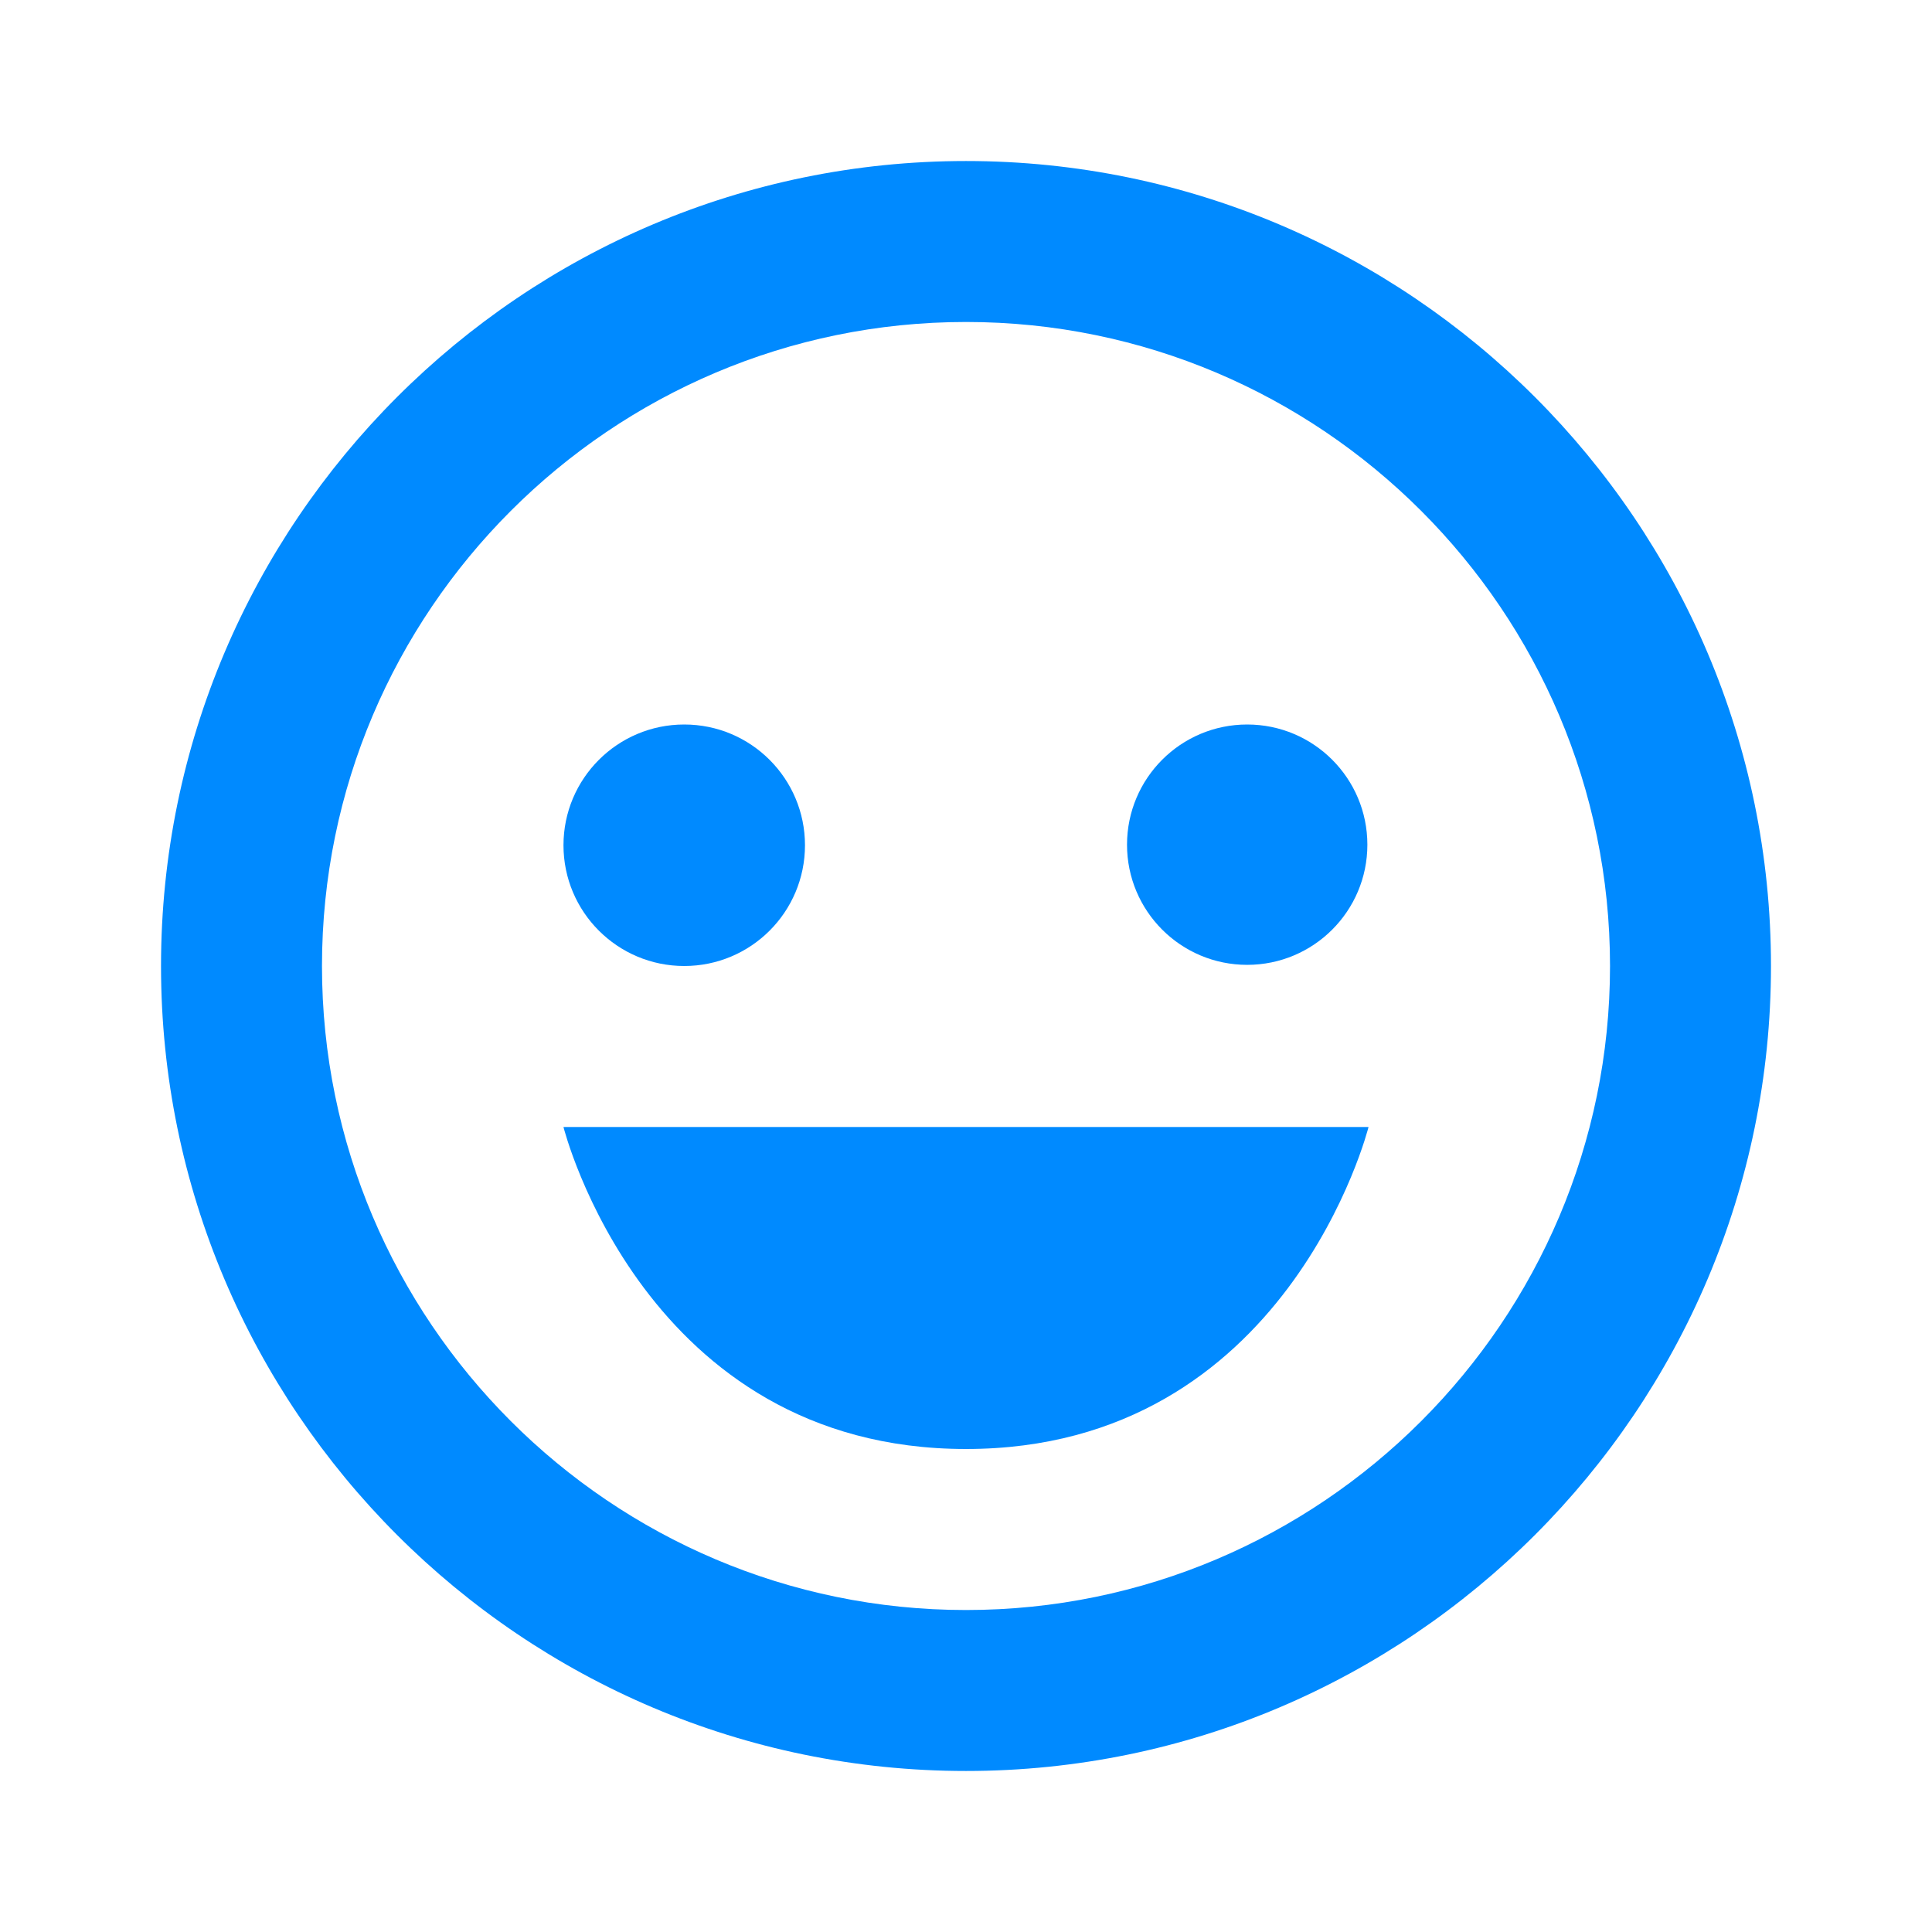
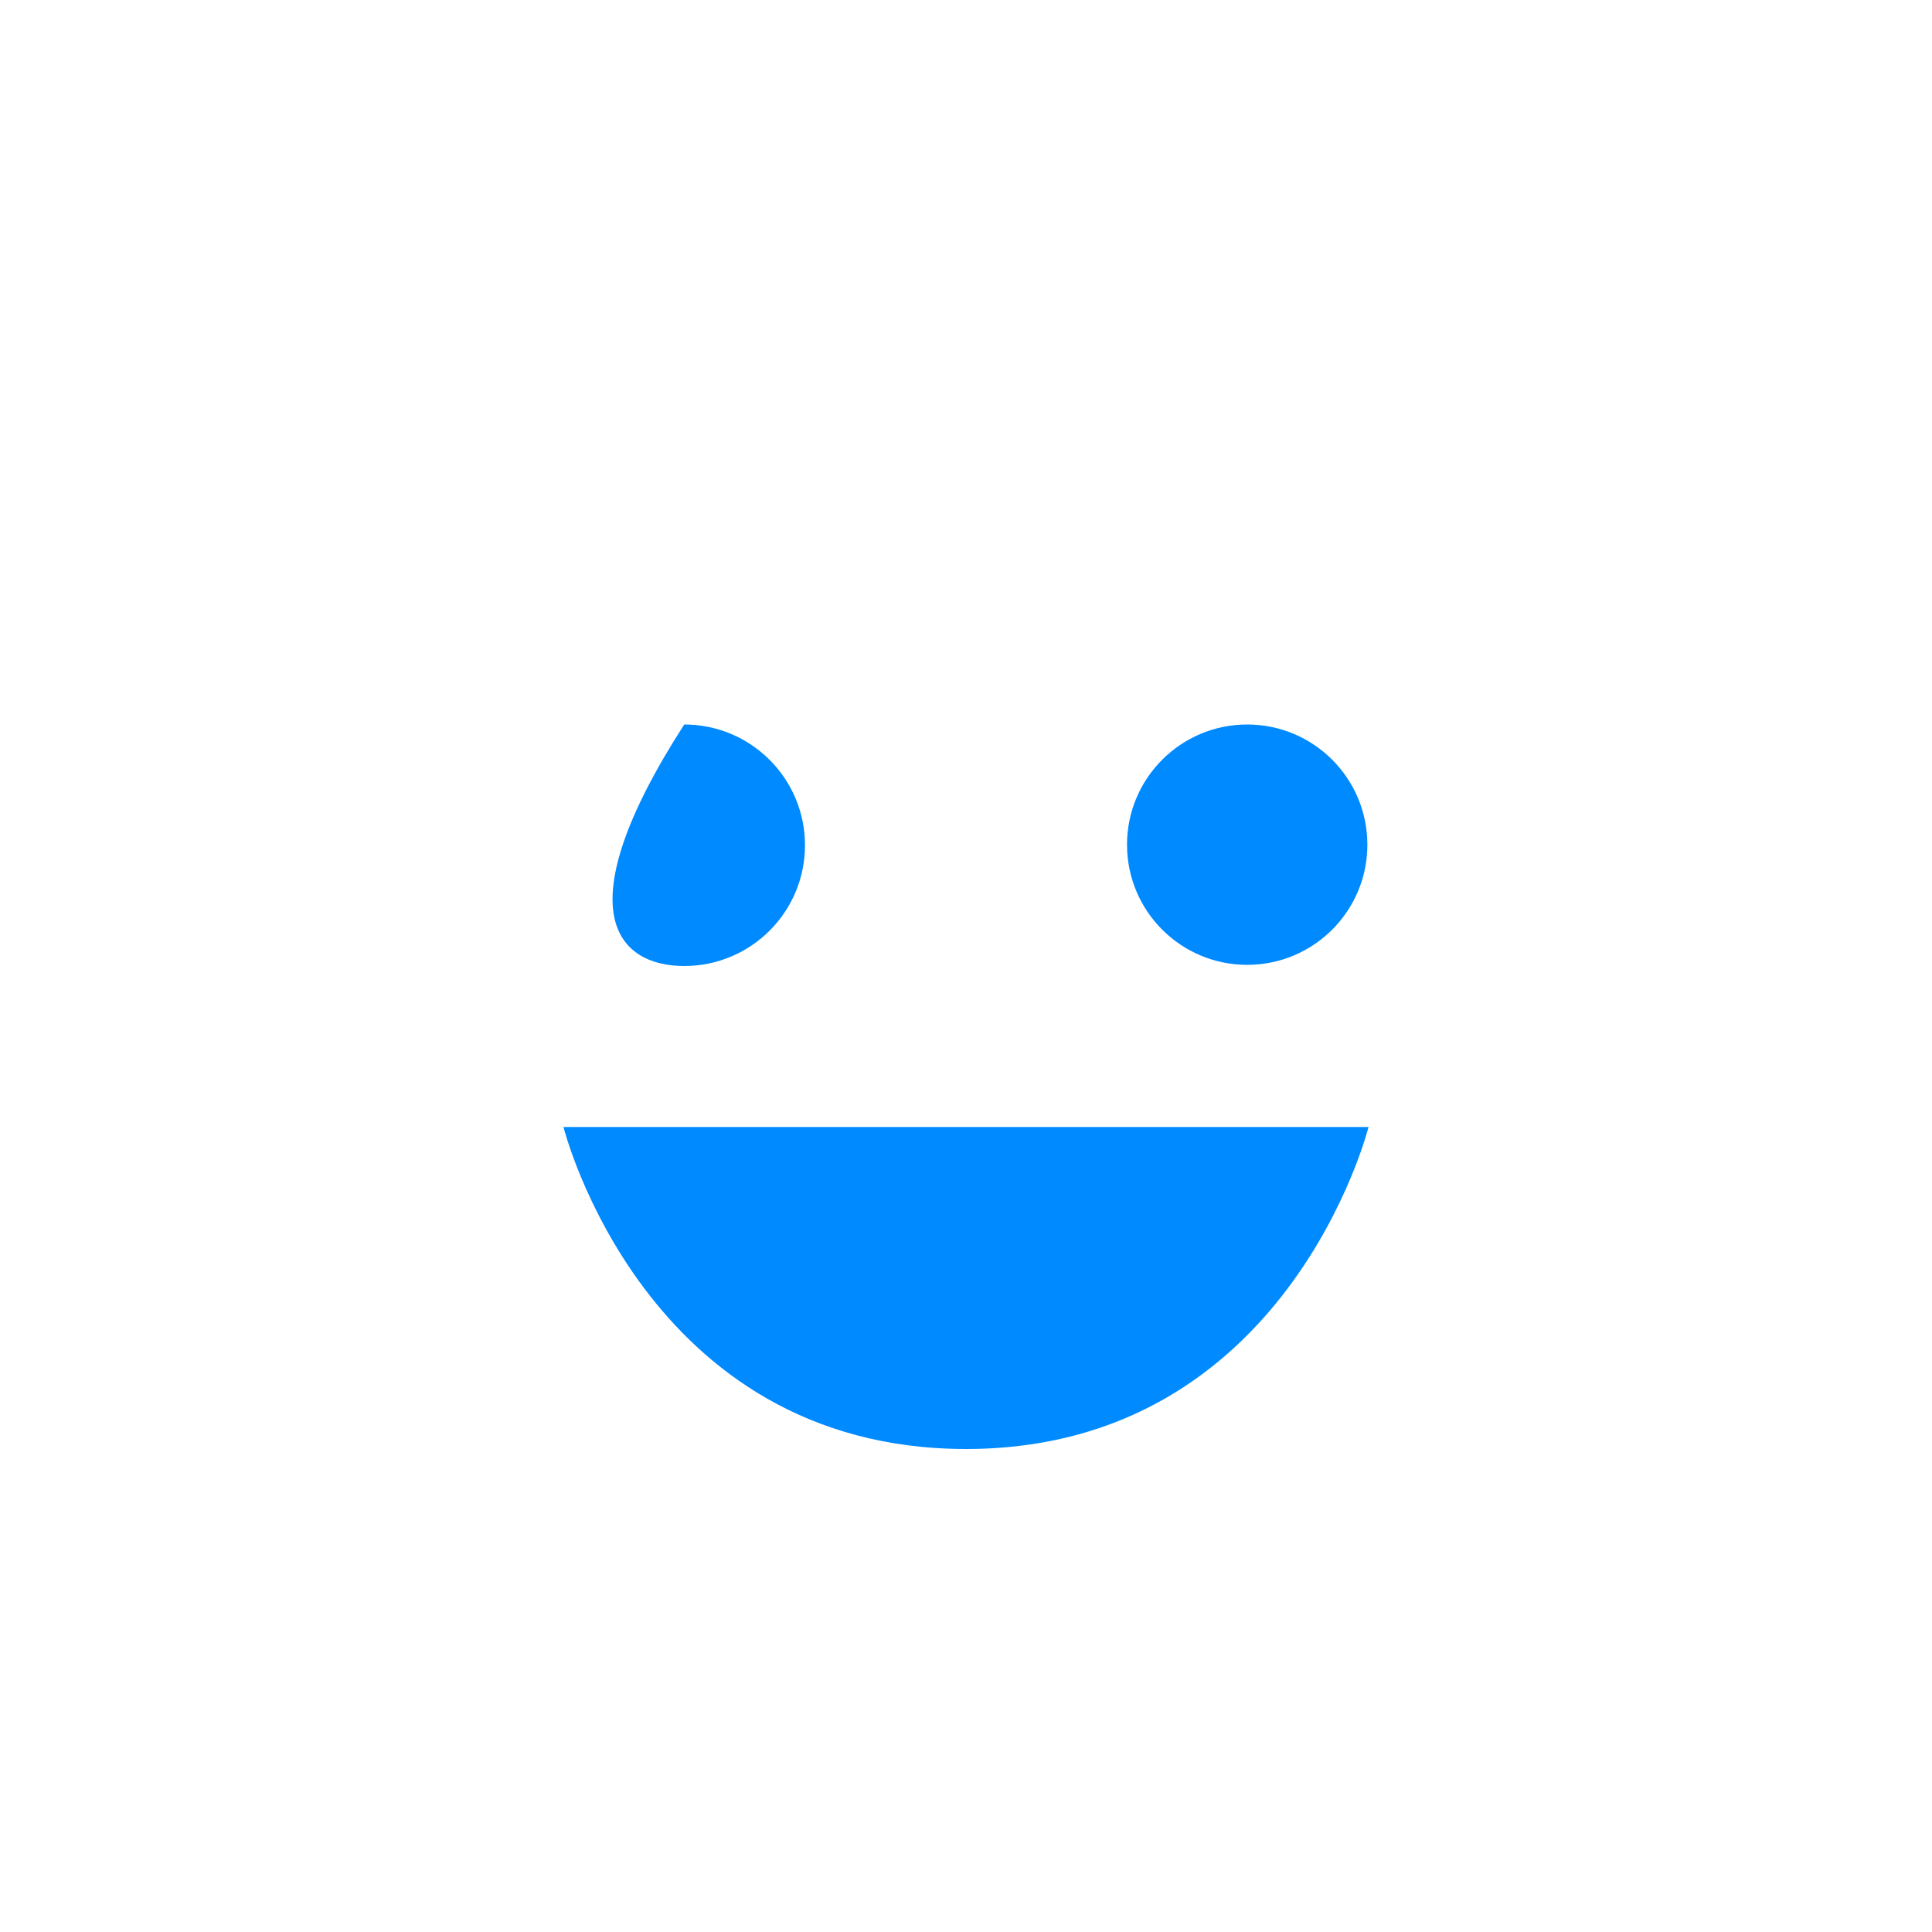
<svg xmlns="http://www.w3.org/2000/svg" width="32" height="32" viewBox="0 0 32 32" fill="none">
-   <path d="M16 2.667C8.648 2.667 2.667 8.648 2.667 16C2.667 23.352 8.648 29.333 16 29.333C23.352 29.333 29.333 23.352 29.333 16C29.333 8.648 23.352 2.667 16 2.667ZM16 26.667C10.119 26.667 5.333 21.881 5.333 16C5.333 10.119 10.119 5.333 16 5.333C21.881 5.333 26.667 10.119 26.667 16C26.667 21.881 21.881 26.667 16 26.667Z" fill="#008AFF" />
-   <path d="M11.333 16C12.438 16 13.333 15.105 13.333 14C13.333 12.895 12.438 12 11.333 12C10.229 12 9.333 12.895 9.333 14C9.333 15.105 10.229 16 11.333 16Z" fill="#008AFF" />
+   <path d="M11.333 16C12.438 16 13.333 15.105 13.333 14C13.333 12.895 12.438 12 11.333 12C9.333 15.105 10.229 16 11.333 16Z" fill="#008AFF" />
  <path d="M20.657 15.981C21.757 15.981 22.648 15.09 22.648 13.991C22.648 12.891 21.757 12 20.657 12C19.558 12 18.667 12.891 18.667 13.991C18.667 15.09 19.558 15.981 20.657 15.981Z" fill="#008AFF" />
  <path d="M16 24C21.333 24 22.667 18.667 22.667 18.667H9.333C9.333 18.667 10.667 24 16 24Z" fill="#008AFF" />
</svg>